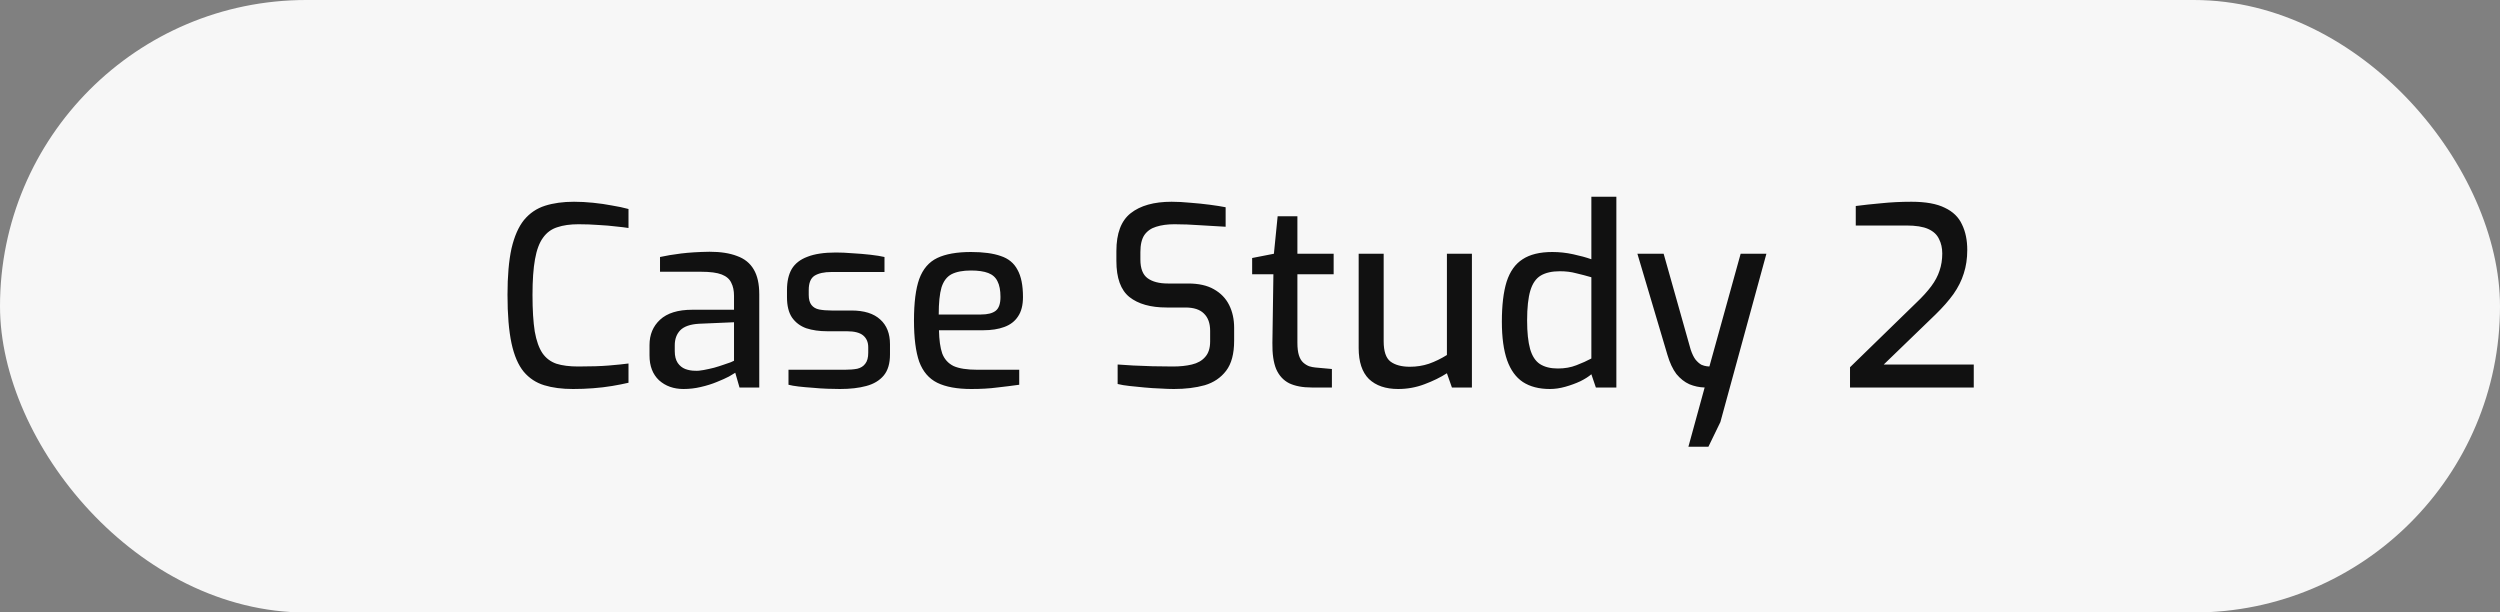
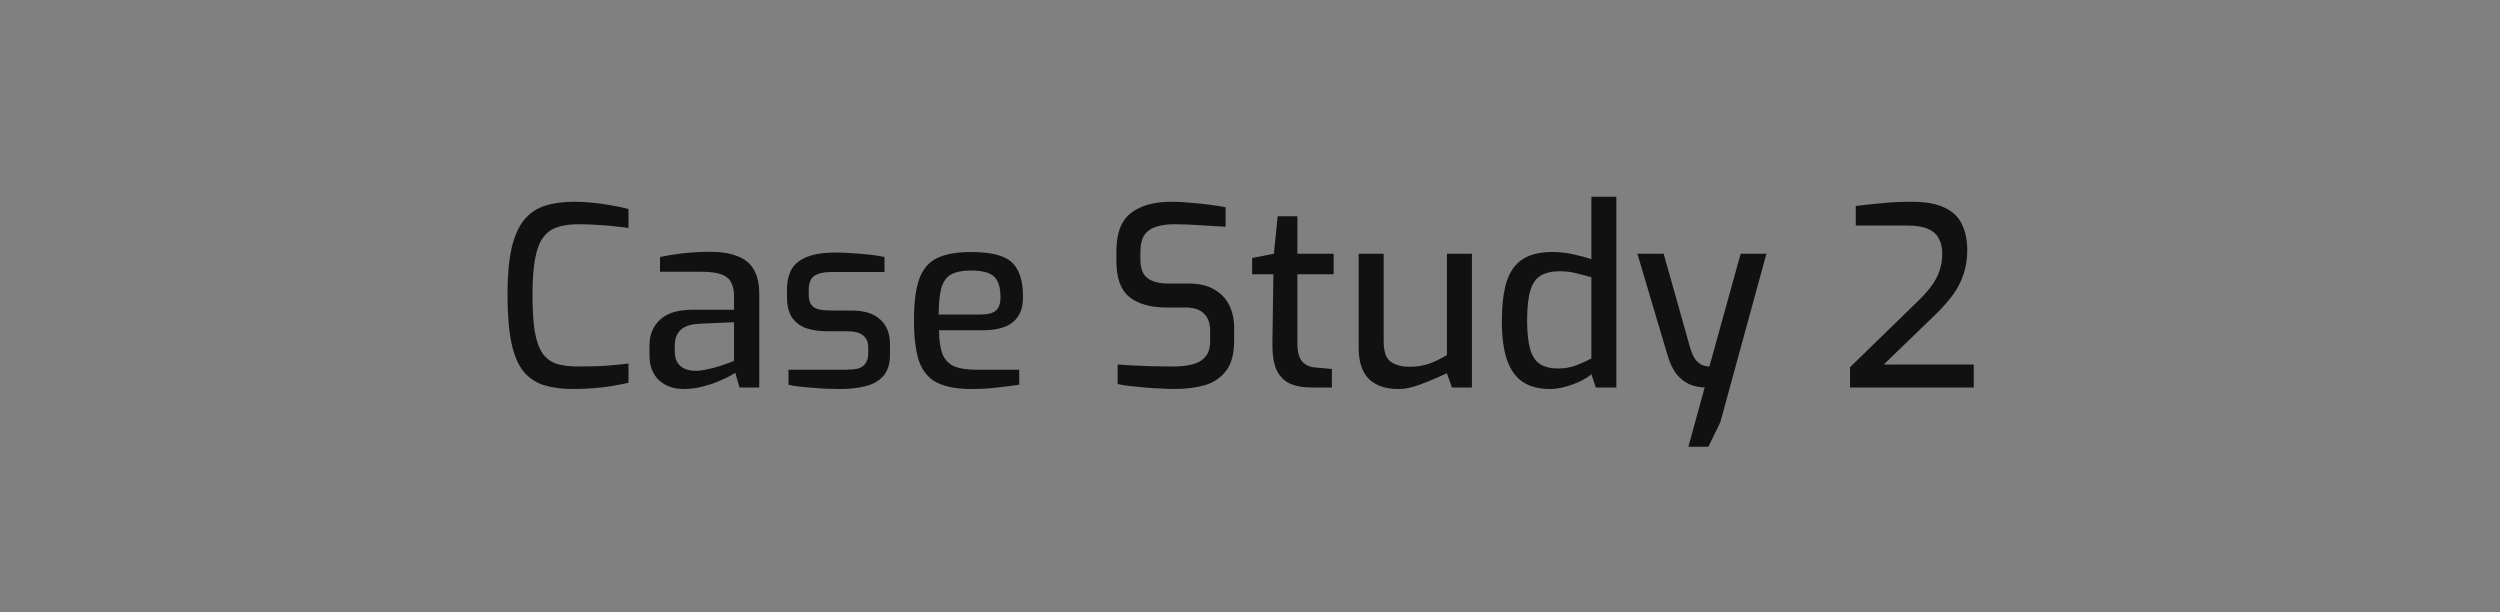
<svg xmlns="http://www.w3.org/2000/svg" width="200" height="49" viewBox="0 0 200 49" fill="none">
  <rect x="0" y="0" width="200" height="49" fill="#808080" stroke="none" />
-   <rect width="200" height="49" rx="24.5" fill="#F7F7F7" />
-   <path d="M45.84 31.12C44.96 31.12 44.193 31.02 43.54 30.82C42.887 30.62 42.34 30.26 41.9 29.74C41.46 29.207 41.133 28.447 40.92 27.46C40.707 26.46 40.6 25.167 40.6 23.58C40.6 22.087 40.707 20.853 40.92 19.88C41.147 18.907 41.48 18.147 41.92 17.6C42.373 17.053 42.933 16.673 43.6 16.46C44.267 16.247 45.04 16.14 45.92 16.14C46.413 16.14 46.92 16.167 47.44 16.22C47.973 16.273 48.48 16.347 48.96 16.44C49.453 16.52 49.893 16.613 50.28 16.72V18.24C50.04 18.2 49.713 18.16 49.3 18.12C48.887 18.067 48.42 18.027 47.9 18C47.38 17.96 46.84 17.94 46.28 17.94C45.613 17.94 45.047 18.02 44.58 18.18C44.113 18.327 43.733 18.607 43.44 19.02C43.147 19.42 42.933 19.993 42.8 20.74C42.667 21.473 42.6 22.427 42.6 23.6C42.6 24.787 42.66 25.76 42.78 26.52C42.913 27.267 43.12 27.847 43.4 28.26C43.68 28.66 44.053 28.94 44.52 29.1C44.987 29.247 45.567 29.32 46.26 29.32C47.26 29.32 48.08 29.293 48.72 29.24C49.36 29.187 49.88 29.133 50.28 29.08V30.62C49.88 30.713 49.44 30.8 48.96 30.88C48.48 30.96 47.973 31.02 47.44 31.06C46.92 31.1 46.387 31.12 45.84 31.12ZM54.681 31.12C53.894 31.12 53.241 30.887 52.721 30.42C52.214 29.94 51.961 29.28 51.961 28.44V27.6C51.961 26.773 52.241 26.1 52.801 25.58C53.374 25.047 54.234 24.78 55.381 24.78H58.721V23.66C58.721 23.247 58.647 22.9 58.501 22.62C58.367 22.327 58.114 22.107 57.741 21.96C57.367 21.813 56.814 21.74 56.081 21.74H52.801V20.56C53.281 20.453 53.841 20.36 54.481 20.28C55.134 20.2 55.894 20.153 56.761 20.14C57.641 20.14 58.374 20.253 58.961 20.48C59.561 20.693 60.007 21.053 60.301 21.56C60.594 22.053 60.741 22.713 60.741 23.54V31H59.161L58.821 29.82C58.741 29.873 58.574 29.973 58.321 30.12C58.067 30.253 57.741 30.4 57.341 30.56C56.954 30.72 56.527 30.853 56.061 30.96C55.607 31.067 55.147 31.12 54.681 31.12ZM55.601 29.66C55.801 29.673 56.034 29.653 56.301 29.6C56.581 29.547 56.854 29.487 57.121 29.42C57.401 29.34 57.654 29.26 57.881 29.18C58.121 29.1 58.314 29.033 58.461 28.98C58.621 28.913 58.707 28.873 58.721 28.86V25.78L55.921 25.9C55.227 25.94 54.727 26.113 54.421 26.42C54.127 26.727 53.981 27.127 53.981 27.62V28.1C53.981 28.487 54.061 28.8 54.221 29.04C54.381 29.267 54.581 29.427 54.821 29.52C55.074 29.613 55.334 29.66 55.601 29.66ZM67.199 31.12C66.919 31.12 66.585 31.113 66.199 31.1C65.812 31.087 65.412 31.06 64.999 31.02C64.599 30.993 64.225 30.96 63.879 30.92C63.545 30.88 63.279 30.833 63.079 30.78V29.58H67.579C67.965 29.58 68.299 29.553 68.579 29.5C68.859 29.433 69.072 29.3 69.219 29.1C69.379 28.9 69.459 28.607 69.459 28.22V27.78C69.459 27.38 69.325 27.067 69.059 26.84C68.792 26.613 68.352 26.5 67.739 26.5H66.179C65.552 26.5 64.992 26.42 64.499 26.26C64.019 26.087 63.639 25.8 63.359 25.4C63.092 25 62.959 24.46 62.959 23.78V23.2C62.959 22.52 63.085 21.96 63.339 21.52C63.605 21.08 64.025 20.753 64.599 20.54C65.172 20.313 65.932 20.2 66.879 20.2C67.279 20.2 67.719 20.22 68.199 20.26C68.692 20.287 69.172 20.327 69.639 20.38C70.105 20.433 70.479 20.493 70.759 20.56V21.76H66.519C65.932 21.76 65.479 21.86 65.159 22.06C64.852 22.26 64.699 22.64 64.699 23.2V23.6C64.699 23.947 64.772 24.213 64.919 24.4C65.065 24.587 65.272 24.707 65.539 24.76C65.819 24.813 66.145 24.84 66.519 24.84H68.119C69.132 24.84 69.899 25.08 70.419 25.56C70.939 26.027 71.199 26.687 71.199 27.54V28.36C71.199 29.08 71.032 29.64 70.699 30.04C70.365 30.44 69.899 30.72 69.299 30.88C68.712 31.04 68.012 31.12 67.199 31.12ZM77.698 31.12C76.565 31.12 75.658 30.953 74.978 30.62C74.311 30.287 73.832 29.727 73.538 28.94C73.258 28.14 73.118 27.04 73.118 25.64C73.118 24.213 73.258 23.107 73.538 22.32C73.832 21.52 74.311 20.96 74.978 20.64C75.645 20.32 76.545 20.16 77.678 20.16C78.665 20.16 79.458 20.267 80.058 20.48C80.671 20.68 81.118 21.047 81.398 21.58C81.692 22.1 81.838 22.827 81.838 23.76C81.838 24.413 81.705 24.933 81.438 25.32C81.185 25.707 80.818 25.987 80.338 26.16C79.871 26.333 79.311 26.42 78.658 26.42H75.118C75.132 27.193 75.218 27.813 75.378 28.28C75.552 28.733 75.852 29.067 76.278 29.28C76.718 29.48 77.358 29.58 78.198 29.58H81.538V30.78C80.965 30.86 80.378 30.933 79.778 31C79.178 31.08 78.485 31.12 77.698 31.12ZM75.098 25.16H78.478C79.011 25.16 79.405 25.06 79.658 24.86C79.912 24.66 80.038 24.293 80.038 23.76C80.038 23.227 79.958 22.807 79.798 22.5C79.651 22.193 79.405 21.973 79.058 21.84C78.712 21.707 78.251 21.64 77.678 21.64C77.025 21.64 76.505 21.74 76.118 21.94C75.745 22.14 75.478 22.493 75.318 23C75.171 23.507 75.098 24.227 75.098 25.16ZM93.911 31.12C93.591 31.12 93.225 31.107 92.811 31.08C92.411 31.067 91.998 31.04 91.571 31C91.158 30.96 90.758 30.92 90.371 30.88C89.998 30.84 89.678 30.787 89.411 30.72V29.16C89.758 29.187 90.171 29.213 90.651 29.24C91.145 29.267 91.665 29.287 92.211 29.3C92.771 29.313 93.311 29.32 93.831 29.32C94.405 29.32 94.911 29.267 95.351 29.16C95.805 29.053 96.158 28.853 96.411 28.56C96.678 28.267 96.811 27.853 96.811 27.32V26.46C96.811 25.86 96.645 25.4 96.311 25.08C95.991 24.76 95.498 24.6 94.831 24.6H93.331C92.051 24.6 91.058 24.32 90.351 23.76C89.658 23.2 89.311 22.24 89.311 20.88V20.08C89.311 18.667 89.691 17.66 90.451 17.06C91.225 16.447 92.318 16.14 93.731 16.14C94.198 16.14 94.698 16.167 95.231 16.22C95.765 16.26 96.285 16.313 96.791 16.38C97.298 16.447 97.718 16.513 98.051 16.58V18.14C97.451 18.1 96.778 18.06 96.031 18.02C95.298 17.967 94.605 17.94 93.951 17.94C93.391 17.94 92.905 18.007 92.491 18.14C92.091 18.26 91.778 18.48 91.551 18.8C91.338 19.12 91.231 19.573 91.231 20.16V20.76C91.231 21.48 91.425 21.98 91.811 22.26C92.198 22.54 92.738 22.68 93.431 22.68H95.051C95.891 22.68 96.578 22.833 97.111 23.14C97.658 23.447 98.065 23.867 98.331 24.4C98.598 24.933 98.731 25.54 98.731 26.22V27.26C98.731 28.3 98.518 29.1 98.091 29.66C97.665 30.22 97.091 30.607 96.371 30.82C95.651 31.02 94.831 31.12 93.911 31.12ZM104.932 31C104.212 31 103.612 30.887 103.132 30.66C102.665 30.42 102.319 30.04 102.092 29.52C101.879 29 101.779 28.307 101.792 27.44L101.872 21.94H100.172V20.64L101.912 20.3L102.212 17.3H103.792V20.3H106.692V21.94H103.792V27.42C103.792 27.833 103.832 28.167 103.912 28.42C103.992 28.673 104.105 28.867 104.252 29C104.399 29.133 104.559 29.233 104.732 29.3C104.905 29.353 105.072 29.387 105.232 29.4L106.552 29.52V31H104.932ZM111.853 31.12C110.853 31.12 110.073 30.853 109.513 30.32C108.966 29.773 108.693 28.947 108.693 27.84V20.3H110.693V27.3C110.693 28.1 110.873 28.64 111.233 28.92C111.606 29.2 112.126 29.34 112.793 29.34C113.326 29.34 113.833 29.26 114.313 29.1C114.806 28.927 115.286 28.693 115.753 28.4V20.3H117.753V31H116.153L115.753 29.86C115.233 30.193 114.633 30.487 113.953 30.74C113.286 30.993 112.586 31.12 111.853 31.12ZM123.989 31.12C123.123 31.12 122.403 30.933 121.829 30.56C121.269 30.187 120.849 29.607 120.569 28.82C120.289 28.02 120.149 26.993 120.149 25.74C120.149 24.42 120.276 23.353 120.529 22.54C120.796 21.713 121.223 21.113 121.809 20.74C122.396 20.353 123.189 20.16 124.189 20.16C124.749 20.16 125.303 20.22 125.849 20.34C126.409 20.46 126.896 20.593 127.309 20.74V15.74H129.309V31H127.669L127.309 29.94C127.096 30.127 126.803 30.313 126.429 30.5C126.056 30.673 125.656 30.82 125.229 30.94C124.803 31.06 124.389 31.12 123.989 31.12ZM124.629 29.48C125.176 29.48 125.669 29.393 126.109 29.22C126.563 29.047 126.963 28.867 127.309 28.68V22.18C126.896 22.06 126.489 21.953 126.089 21.86C125.703 21.753 125.269 21.7 124.789 21.7C124.163 21.7 123.656 21.813 123.269 22.04C122.883 22.267 122.603 22.667 122.429 23.24C122.256 23.813 122.169 24.613 122.169 25.64C122.169 26.587 122.249 27.347 122.409 27.92C122.569 28.48 122.829 28.88 123.189 29.12C123.563 29.36 124.043 29.48 124.629 29.48ZM135.072 35.74L136.372 31C135.946 30.987 135.539 30.9 135.152 30.74C134.766 30.567 134.419 30.293 134.112 29.92C133.819 29.533 133.579 29.02 133.392 28.38L130.992 20.3H133.092L135.252 27.96C135.372 28.32 135.506 28.593 135.652 28.78C135.812 28.967 135.966 29.1 136.112 29.18C136.272 29.247 136.412 29.287 136.532 29.3C136.652 29.313 136.726 29.32 136.752 29.32L139.252 20.3H141.312L137.632 33.76L136.672 35.74H135.072ZM148.001 31V29.38L153.281 24.24C153.788 23.76 154.194 23.313 154.501 22.9C154.808 22.487 155.028 22.073 155.161 21.66C155.308 21.233 155.381 20.773 155.381 20.28C155.381 19.84 155.294 19.453 155.121 19.12C154.961 18.773 154.674 18.507 154.261 18.32C153.848 18.133 153.261 18.04 152.501 18.04H148.461V16.48C149.074 16.4 149.754 16.327 150.501 16.26C151.261 16.18 152.068 16.14 152.921 16.14C154.054 16.14 154.941 16.3 155.581 16.62C156.234 16.927 156.694 17.373 156.961 17.96C157.241 18.533 157.381 19.213 157.381 20C157.381 20.68 157.288 21.307 157.101 21.88C156.928 22.44 156.654 22.987 156.281 23.52C155.908 24.04 155.428 24.587 154.841 25.16L150.701 29.16H157.901V31H148.001Z" fill="#111111" />
+   <path d="M45.84 31.12C44.96 31.12 44.193 31.02 43.54 30.82C42.887 30.62 42.34 30.26 41.9 29.74C41.46 29.207 41.133 28.447 40.92 27.46C40.707 26.46 40.6 25.167 40.6 23.58C40.6 22.087 40.707 20.853 40.92 19.88C41.147 18.907 41.48 18.147 41.92 17.6C42.373 17.053 42.933 16.673 43.6 16.46C44.267 16.247 45.04 16.14 45.92 16.14C46.413 16.14 46.92 16.167 47.44 16.22C47.973 16.273 48.48 16.347 48.96 16.44C49.453 16.52 49.893 16.613 50.28 16.72V18.24C50.04 18.2 49.713 18.16 49.3 18.12C48.887 18.067 48.42 18.027 47.9 18C47.38 17.96 46.84 17.94 46.28 17.94C45.613 17.94 45.047 18.02 44.58 18.18C44.113 18.327 43.733 18.607 43.44 19.02C43.147 19.42 42.933 19.993 42.8 20.74C42.667 21.473 42.6 22.427 42.6 23.6C42.6 24.787 42.66 25.76 42.78 26.52C42.913 27.267 43.12 27.847 43.4 28.26C43.68 28.66 44.053 28.94 44.52 29.1C44.987 29.247 45.567 29.32 46.26 29.32C47.26 29.32 48.08 29.293 48.72 29.24C49.36 29.187 49.88 29.133 50.28 29.08V30.62C49.88 30.713 49.44 30.8 48.96 30.88C48.48 30.96 47.973 31.02 47.44 31.06C46.92 31.1 46.387 31.12 45.84 31.12ZM54.681 31.12C53.894 31.12 53.241 30.887 52.721 30.42C52.214 29.94 51.961 29.28 51.961 28.44V27.6C51.961 26.773 52.241 26.1 52.801 25.58C53.374 25.047 54.234 24.78 55.381 24.78H58.721V23.66C58.721 23.247 58.647 22.9 58.501 22.62C58.367 22.327 58.114 22.107 57.741 21.96C57.367 21.813 56.814 21.74 56.081 21.74H52.801V20.56C53.281 20.453 53.841 20.36 54.481 20.28C55.134 20.2 55.894 20.153 56.761 20.14C57.641 20.14 58.374 20.253 58.961 20.48C59.561 20.693 60.007 21.053 60.301 21.56C60.594 22.053 60.741 22.713 60.741 23.54V31H59.161L58.821 29.82C58.741 29.873 58.574 29.973 58.321 30.12C58.067 30.253 57.741 30.4 57.341 30.56C56.954 30.72 56.527 30.853 56.061 30.96C55.607 31.067 55.147 31.12 54.681 31.12ZM55.601 29.66C55.801 29.673 56.034 29.653 56.301 29.6C56.581 29.547 56.854 29.487 57.121 29.42C57.401 29.34 57.654 29.26 57.881 29.18C58.121 29.1 58.314 29.033 58.461 28.98C58.621 28.913 58.707 28.873 58.721 28.86V25.78L55.921 25.9C55.227 25.94 54.727 26.113 54.421 26.42C54.127 26.727 53.981 27.127 53.981 27.62V28.1C53.981 28.487 54.061 28.8 54.221 29.04C54.381 29.267 54.581 29.427 54.821 29.52C55.074 29.613 55.334 29.66 55.601 29.66ZM67.199 31.12C66.919 31.12 66.585 31.113 66.199 31.1C65.812 31.087 65.412 31.06 64.999 31.02C64.599 30.993 64.225 30.96 63.879 30.92C63.545 30.88 63.279 30.833 63.079 30.78V29.58H67.579C67.965 29.58 68.299 29.553 68.579 29.5C68.859 29.433 69.072 29.3 69.219 29.1C69.379 28.9 69.459 28.607 69.459 28.22V27.78C69.459 27.38 69.325 27.067 69.059 26.84C68.792 26.613 68.352 26.5 67.739 26.5H66.179C65.552 26.5 64.992 26.42 64.499 26.26C64.019 26.087 63.639 25.8 63.359 25.4C63.092 25 62.959 24.46 62.959 23.78V23.2C62.959 22.52 63.085 21.96 63.339 21.52C63.605 21.08 64.025 20.753 64.599 20.54C65.172 20.313 65.932 20.2 66.879 20.2C67.279 20.2 67.719 20.22 68.199 20.26C68.692 20.287 69.172 20.327 69.639 20.38C70.105 20.433 70.479 20.493 70.759 20.56V21.76H66.519C65.932 21.76 65.479 21.86 65.159 22.06C64.852 22.26 64.699 22.64 64.699 23.2V23.6C64.699 23.947 64.772 24.213 64.919 24.4C65.065 24.587 65.272 24.707 65.539 24.76C65.819 24.813 66.145 24.84 66.519 24.84H68.119C69.132 24.84 69.899 25.08 70.419 25.56C70.939 26.027 71.199 26.687 71.199 27.54V28.36C71.199 29.08 71.032 29.64 70.699 30.04C70.365 30.44 69.899 30.72 69.299 30.88C68.712 31.04 68.012 31.12 67.199 31.12ZM77.698 31.12C76.565 31.12 75.658 30.953 74.978 30.62C74.311 30.287 73.832 29.727 73.538 28.94C73.258 28.14 73.118 27.04 73.118 25.64C73.118 24.213 73.258 23.107 73.538 22.32C73.832 21.52 74.311 20.96 74.978 20.64C75.645 20.32 76.545 20.16 77.678 20.16C78.665 20.16 79.458 20.267 80.058 20.48C80.671 20.68 81.118 21.047 81.398 21.58C81.692 22.1 81.838 22.827 81.838 23.76C81.838 24.413 81.705 24.933 81.438 25.32C81.185 25.707 80.818 25.987 80.338 26.16C79.871 26.333 79.311 26.42 78.658 26.42H75.118C75.132 27.193 75.218 27.813 75.378 28.28C75.552 28.733 75.852 29.067 76.278 29.28C76.718 29.48 77.358 29.58 78.198 29.58H81.538V30.78C80.965 30.86 80.378 30.933 79.778 31C79.178 31.08 78.485 31.12 77.698 31.12ZM75.098 25.16H78.478C79.011 25.16 79.405 25.06 79.658 24.86C79.912 24.66 80.038 24.293 80.038 23.76C80.038 23.227 79.958 22.807 79.798 22.5C79.651 22.193 79.405 21.973 79.058 21.84C78.712 21.707 78.251 21.64 77.678 21.64C77.025 21.64 76.505 21.74 76.118 21.94C75.745 22.14 75.478 22.493 75.318 23C75.171 23.507 75.098 24.227 75.098 25.16ZM93.911 31.12C93.591 31.12 93.225 31.107 92.811 31.08C92.411 31.067 91.998 31.04 91.571 31C91.158 30.96 90.758 30.92 90.371 30.88C89.998 30.84 89.678 30.787 89.411 30.72V29.16C89.758 29.187 90.171 29.213 90.651 29.24C91.145 29.267 91.665 29.287 92.211 29.3C92.771 29.313 93.311 29.32 93.831 29.32C94.405 29.32 94.911 29.267 95.351 29.16C95.805 29.053 96.158 28.853 96.411 28.56C96.678 28.267 96.811 27.853 96.811 27.32V26.46C96.811 25.86 96.645 25.4 96.311 25.08C95.991 24.76 95.498 24.6 94.831 24.6H93.331C92.051 24.6 91.058 24.32 90.351 23.76C89.658 23.2 89.311 22.24 89.311 20.88V20.08C89.311 18.667 89.691 17.66 90.451 17.06C91.225 16.447 92.318 16.14 93.731 16.14C94.198 16.14 94.698 16.167 95.231 16.22C95.765 16.26 96.285 16.313 96.791 16.38C97.298 16.447 97.718 16.513 98.051 16.58V18.14C97.451 18.1 96.778 18.06 96.031 18.02C95.298 17.967 94.605 17.94 93.951 17.94C93.391 17.94 92.905 18.007 92.491 18.14C92.091 18.26 91.778 18.48 91.551 18.8C91.338 19.12 91.231 19.573 91.231 20.16V20.76C91.231 21.48 91.425 21.98 91.811 22.26C92.198 22.54 92.738 22.68 93.431 22.68H95.051C95.891 22.68 96.578 22.833 97.111 23.14C97.658 23.447 98.065 23.867 98.331 24.4C98.598 24.933 98.731 25.54 98.731 26.22V27.26C98.731 28.3 98.518 29.1 98.091 29.66C97.665 30.22 97.091 30.607 96.371 30.82C95.651 31.02 94.831 31.12 93.911 31.12ZM104.932 31C104.212 31 103.612 30.887 103.132 30.66C102.665 30.42 102.319 30.04 102.092 29.52C101.879 29 101.779 28.307 101.792 27.44L101.872 21.94H100.172V20.64L101.912 20.3L102.212 17.3H103.792V20.3H106.692V21.94H103.792V27.42C103.792 27.833 103.832 28.167 103.912 28.42C103.992 28.673 104.105 28.867 104.252 29C104.399 29.133 104.559 29.233 104.732 29.3C104.905 29.353 105.072 29.387 105.232 29.4L106.552 29.52V31H104.932ZM111.853 31.12C110.853 31.12 110.073 30.853 109.513 30.32C108.966 29.773 108.693 28.947 108.693 27.84V20.3H110.693V27.3C110.693 28.1 110.873 28.64 111.233 28.92C111.606 29.2 112.126 29.34 112.793 29.34C113.326 29.34 113.833 29.26 114.313 29.1C114.806 28.927 115.286 28.693 115.753 28.4V20.3H117.753V31H116.153L115.753 29.86C113.286 30.993 112.586 31.12 111.853 31.12ZM123.989 31.12C123.123 31.12 122.403 30.933 121.829 30.56C121.269 30.187 120.849 29.607 120.569 28.82C120.289 28.02 120.149 26.993 120.149 25.74C120.149 24.42 120.276 23.353 120.529 22.54C120.796 21.713 121.223 21.113 121.809 20.74C122.396 20.353 123.189 20.16 124.189 20.16C124.749 20.16 125.303 20.22 125.849 20.34C126.409 20.46 126.896 20.593 127.309 20.74V15.74H129.309V31H127.669L127.309 29.94C127.096 30.127 126.803 30.313 126.429 30.5C126.056 30.673 125.656 30.82 125.229 30.94C124.803 31.06 124.389 31.12 123.989 31.12ZM124.629 29.48C125.176 29.48 125.669 29.393 126.109 29.22C126.563 29.047 126.963 28.867 127.309 28.68V22.18C126.896 22.06 126.489 21.953 126.089 21.86C125.703 21.753 125.269 21.7 124.789 21.7C124.163 21.7 123.656 21.813 123.269 22.04C122.883 22.267 122.603 22.667 122.429 23.24C122.256 23.813 122.169 24.613 122.169 25.64C122.169 26.587 122.249 27.347 122.409 27.92C122.569 28.48 122.829 28.88 123.189 29.12C123.563 29.36 124.043 29.48 124.629 29.48ZM135.072 35.74L136.372 31C135.946 30.987 135.539 30.9 135.152 30.74C134.766 30.567 134.419 30.293 134.112 29.92C133.819 29.533 133.579 29.02 133.392 28.38L130.992 20.3H133.092L135.252 27.96C135.372 28.32 135.506 28.593 135.652 28.78C135.812 28.967 135.966 29.1 136.112 29.18C136.272 29.247 136.412 29.287 136.532 29.3C136.652 29.313 136.726 29.32 136.752 29.32L139.252 20.3H141.312L137.632 33.76L136.672 35.74H135.072ZM148.001 31V29.38L153.281 24.24C153.788 23.76 154.194 23.313 154.501 22.9C154.808 22.487 155.028 22.073 155.161 21.66C155.308 21.233 155.381 20.773 155.381 20.28C155.381 19.84 155.294 19.453 155.121 19.12C154.961 18.773 154.674 18.507 154.261 18.32C153.848 18.133 153.261 18.04 152.501 18.04H148.461V16.48C149.074 16.4 149.754 16.327 150.501 16.26C151.261 16.18 152.068 16.14 152.921 16.14C154.054 16.14 154.941 16.3 155.581 16.62C156.234 16.927 156.694 17.373 156.961 17.96C157.241 18.533 157.381 19.213 157.381 20C157.381 20.68 157.288 21.307 157.101 21.88C156.928 22.44 156.654 22.987 156.281 23.52C155.908 24.04 155.428 24.587 154.841 25.16L150.701 29.16H157.901V31H148.001Z" fill="#111111" />
</svg>